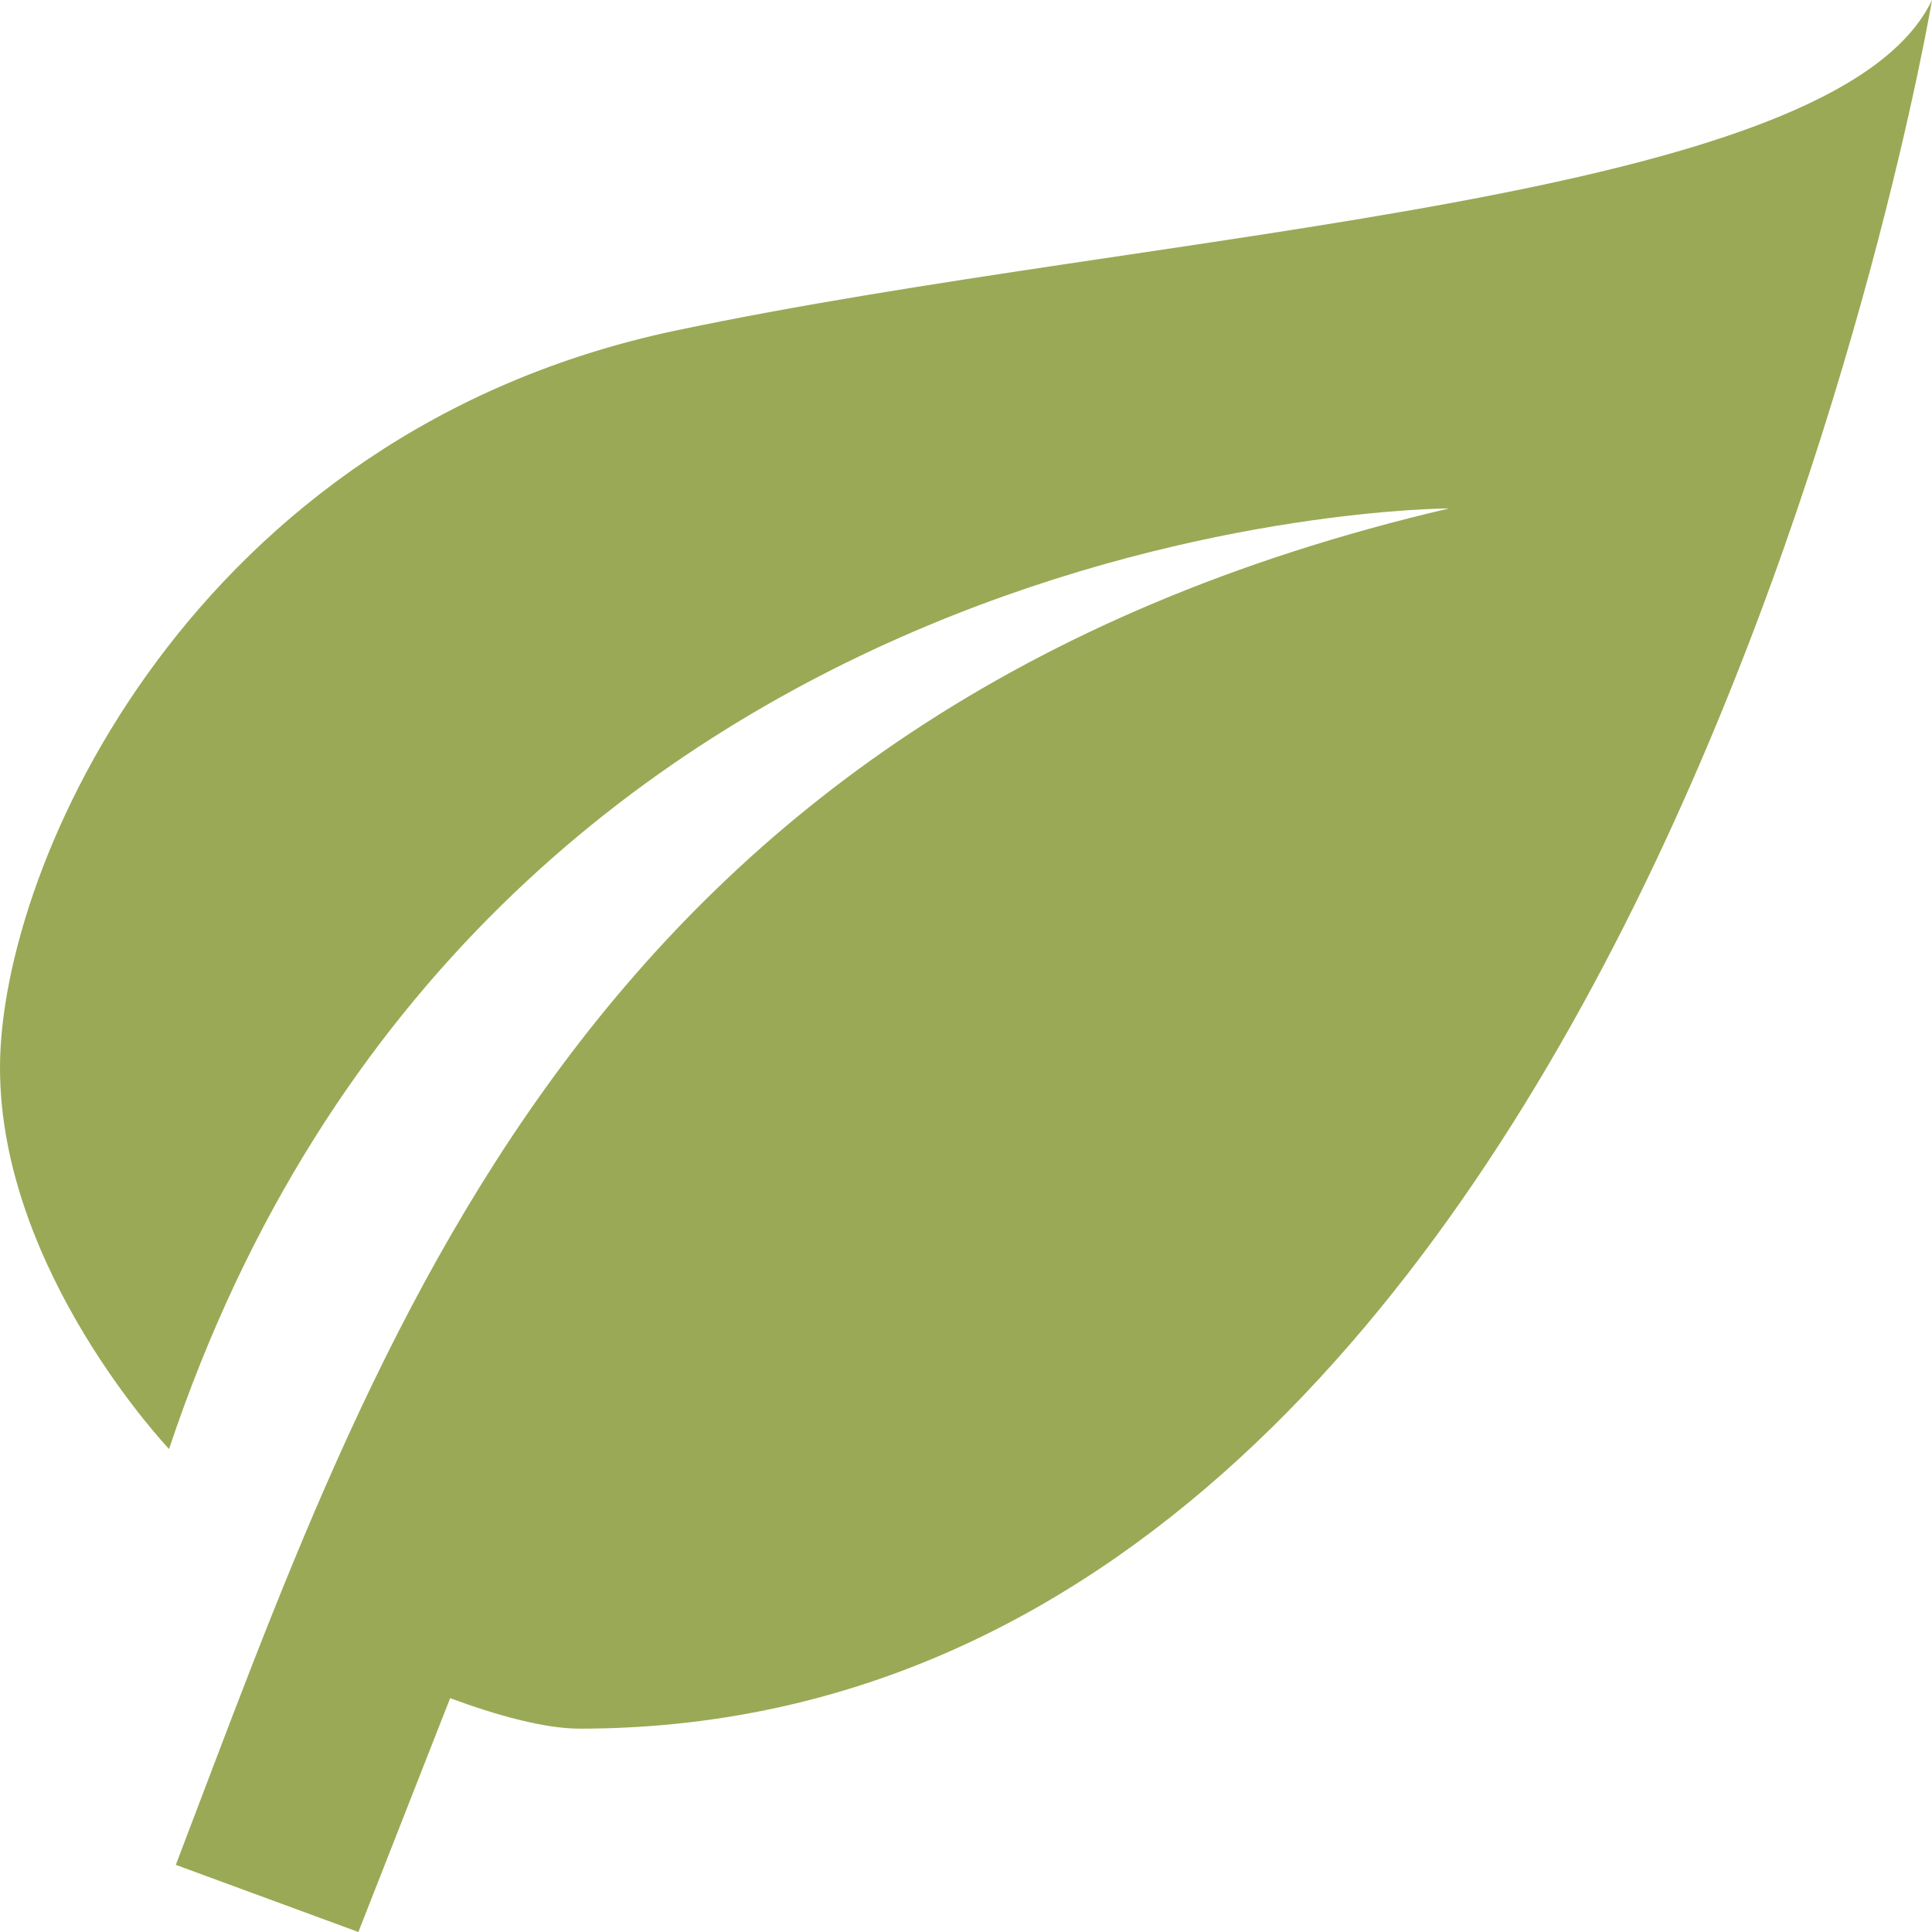
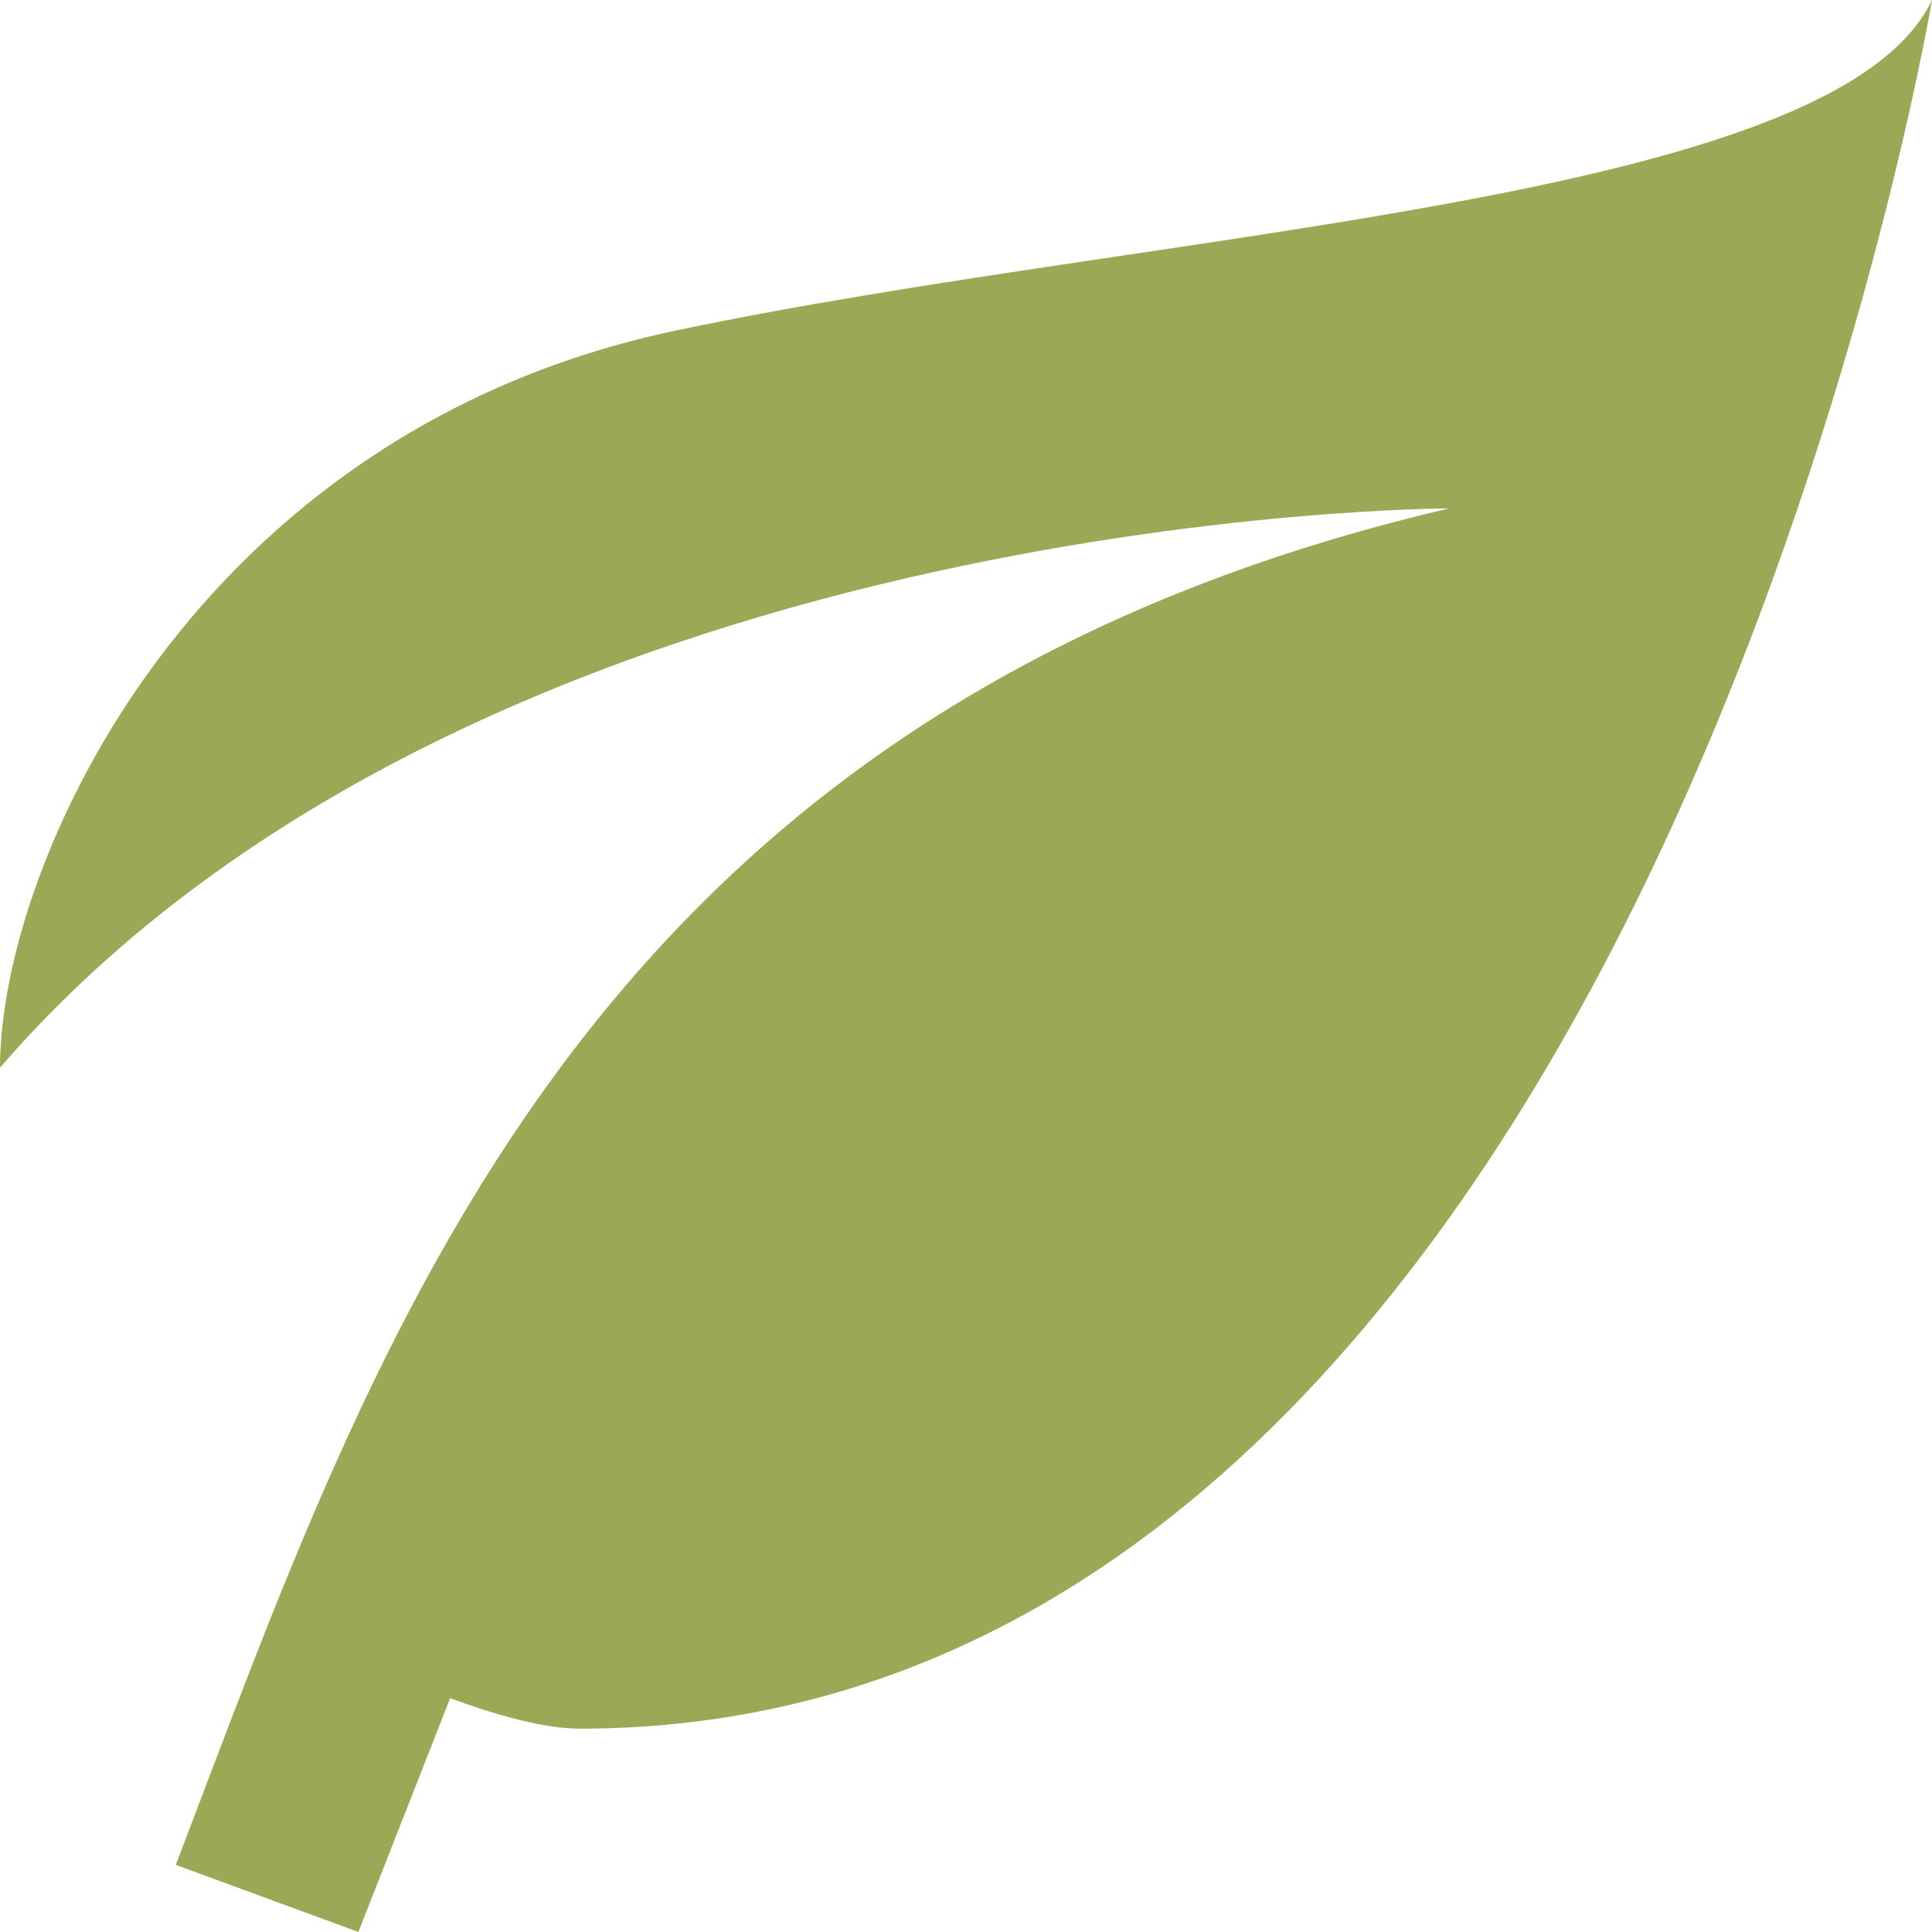
<svg xmlns="http://www.w3.org/2000/svg" width="24" height="24" viewBox="0 0 24 24" fill="none">
-   <path d="M18 6.316C7.2 8.842 4.68 16.636 2.184 23.166L4.452 24L5.592 21.095C6.168 21.309 6.768 21.474 7.2 21.474C20.4 21.474 24 0 24 0C22.8 2.526 14.4 2.842 8.4 4.105C2.4 5.368 0 10.737 0 13.263C0 15.79 2.1 18 2.1 18C6 6.316 18 6.316 18 6.316Z" fill="#9AA955" />
+   <path d="M18 6.316C7.2 8.842 4.68 16.636 2.184 23.166L4.452 24L5.592 21.095C6.168 21.309 6.768 21.474 7.2 21.474C20.4 21.474 24 0 24 0C22.8 2.526 14.4 2.842 8.4 4.105C2.4 5.368 0 10.737 0 13.263C6 6.316 18 6.316 18 6.316Z" fill="#9AA955" />
</svg>